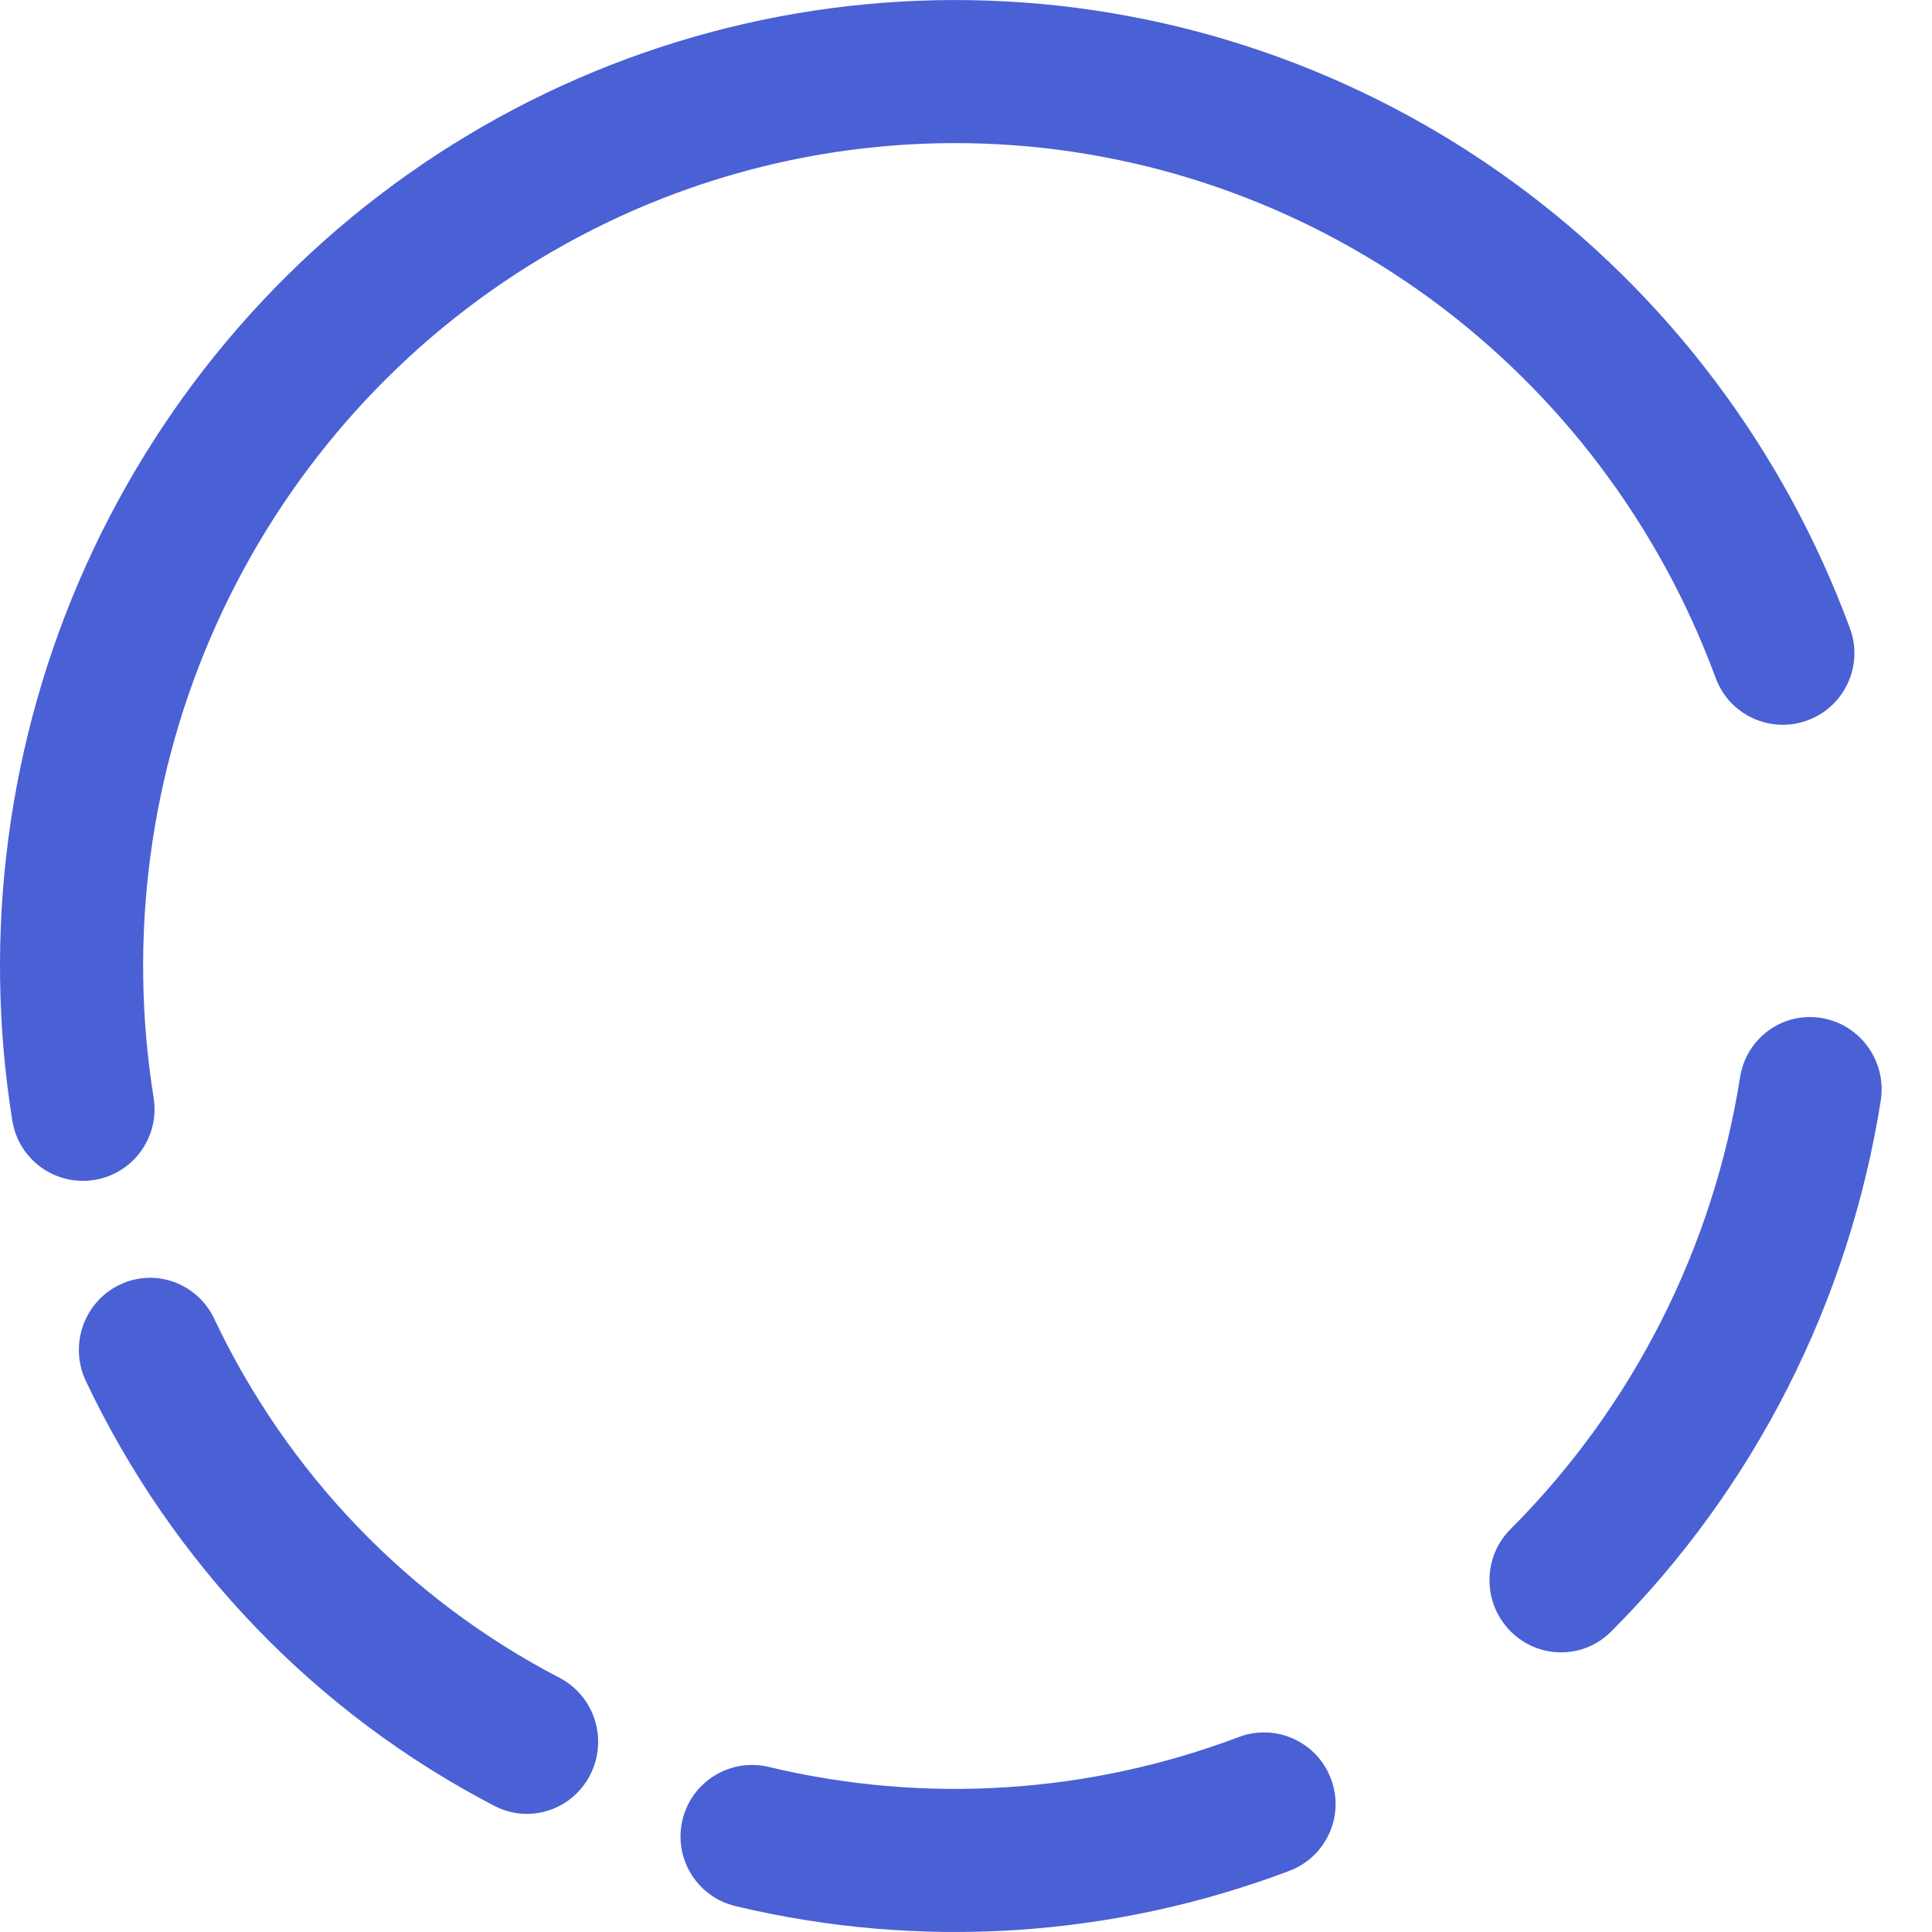
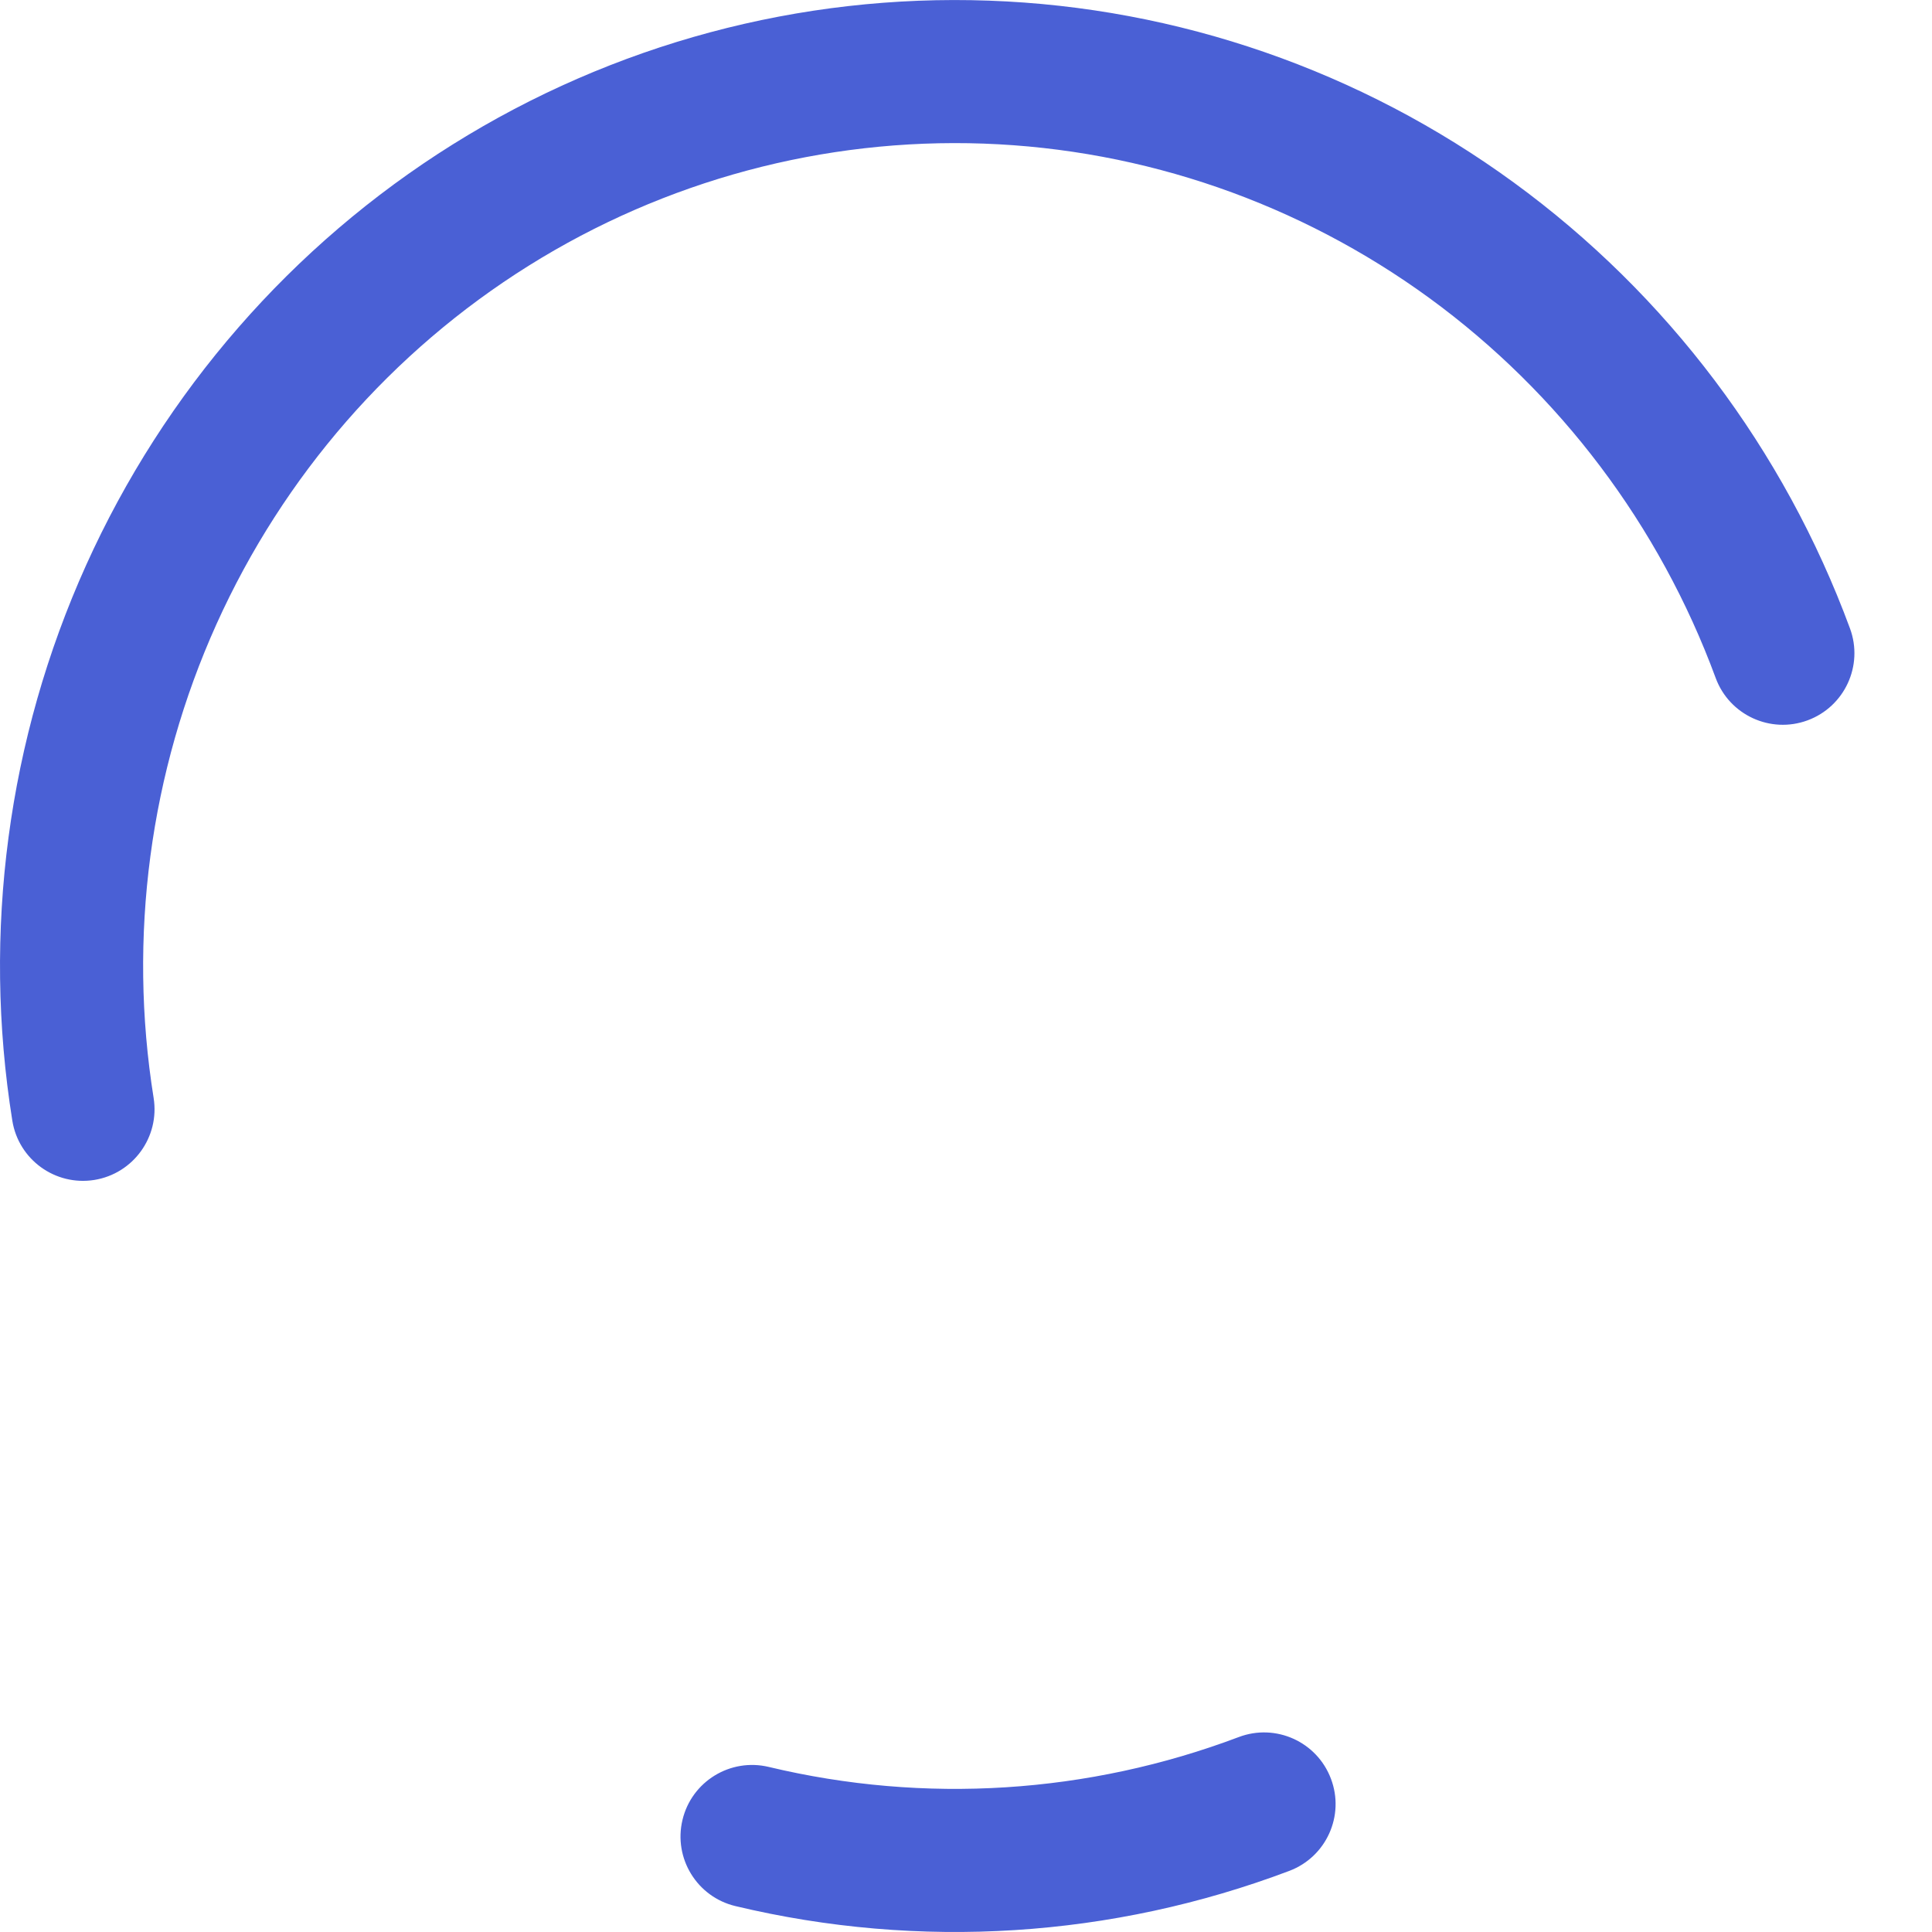
<svg xmlns="http://www.w3.org/2000/svg" width="27" height="27" viewBox="0 0 27 27" fill="none">
  <path d="M23.977 9.475C24.168 9.993 24.743 10.258 25.261 10.067C25.779 9.876 26.045 9.301 25.854 8.783L23.977 9.475ZM20.567 3.36L19.978 4.167V4.167L20.567 3.36ZM13.785 1.008L13.749 2.007L13.785 1.008ZM6.856 2.867L7.386 3.715V3.715L6.856 2.867ZM2.115 8.31L3.026 8.721L2.115 8.31ZM0.172 15.66C0.259 16.206 0.772 16.577 1.318 16.49C1.863 16.402 2.234 15.889 2.147 15.344L0.172 15.66ZM10.743 24.693C10.206 24.565 9.666 24.896 9.538 25.433C9.409 25.97 9.741 26.51 10.278 26.638L10.743 24.693ZM18.018 26.146C18.535 25.951 18.796 25.374 18.6 24.858C18.405 24.341 17.828 24.08 17.311 24.276L18.018 26.146ZM25.854 8.783C24.932 6.283 23.298 4.114 21.157 2.552L19.978 4.167C21.798 5.496 23.191 7.343 23.977 9.475L25.854 8.783ZM21.157 2.552C19.015 0.989 16.462 0.103 13.821 0.009L13.749 2.007C15.99 2.088 18.157 2.839 19.978 4.167L21.157 2.552ZM13.821 0.009C11.18 -0.086 8.572 0.614 6.326 2.019L7.386 3.715C9.295 2.52 11.509 1.927 13.749 2.007L13.821 0.009ZM6.326 2.019C4.08 3.424 2.298 5.471 1.203 7.899L3.026 8.721C3.96 6.65 5.478 4.909 7.386 3.715L6.326 2.019ZM1.203 7.899C0.109 10.326 -0.25 13.027 0.172 15.66L2.147 15.344C1.787 13.096 2.093 10.791 3.026 8.721L1.203 7.899ZM10.278 26.638C12.85 27.253 15.543 27.081 18.018 26.146L17.311 24.276C15.21 25.069 12.925 25.215 10.743 24.693L10.278 26.638Z" fill="#4A60D5" />
-   <path d="M21.108 21.372C20.719 21.762 20.718 22.398 21.106 22.793C21.494 23.188 22.125 23.192 22.514 22.803L21.108 21.372ZM26.284 15.381C26.37 14.834 26 14.317 25.457 14.227C24.914 14.136 24.404 14.507 24.318 15.054L26.284 15.381ZM22.514 22.803C24.518 20.798 25.838 18.197 26.284 15.381L24.318 15.054C23.939 17.451 22.814 19.665 21.108 21.372L22.514 22.803Z" fill="#4A60D5" />
-   <path d="M2.993 18.428C2.755 17.927 2.162 17.716 1.667 17.957C1.172 18.198 0.963 18.799 1.2 19.3L2.993 18.428ZM6.91 25.238C7.398 25.492 7.997 25.297 8.249 24.802C8.5 24.308 8.308 23.702 7.82 23.448L6.91 25.238ZM1.2 19.3C2.412 21.859 4.413 23.94 6.91 25.238L7.82 23.448C5.708 22.35 4.017 20.591 2.993 18.428L1.2 19.3Z" fill="#4A60D5" />
</svg>